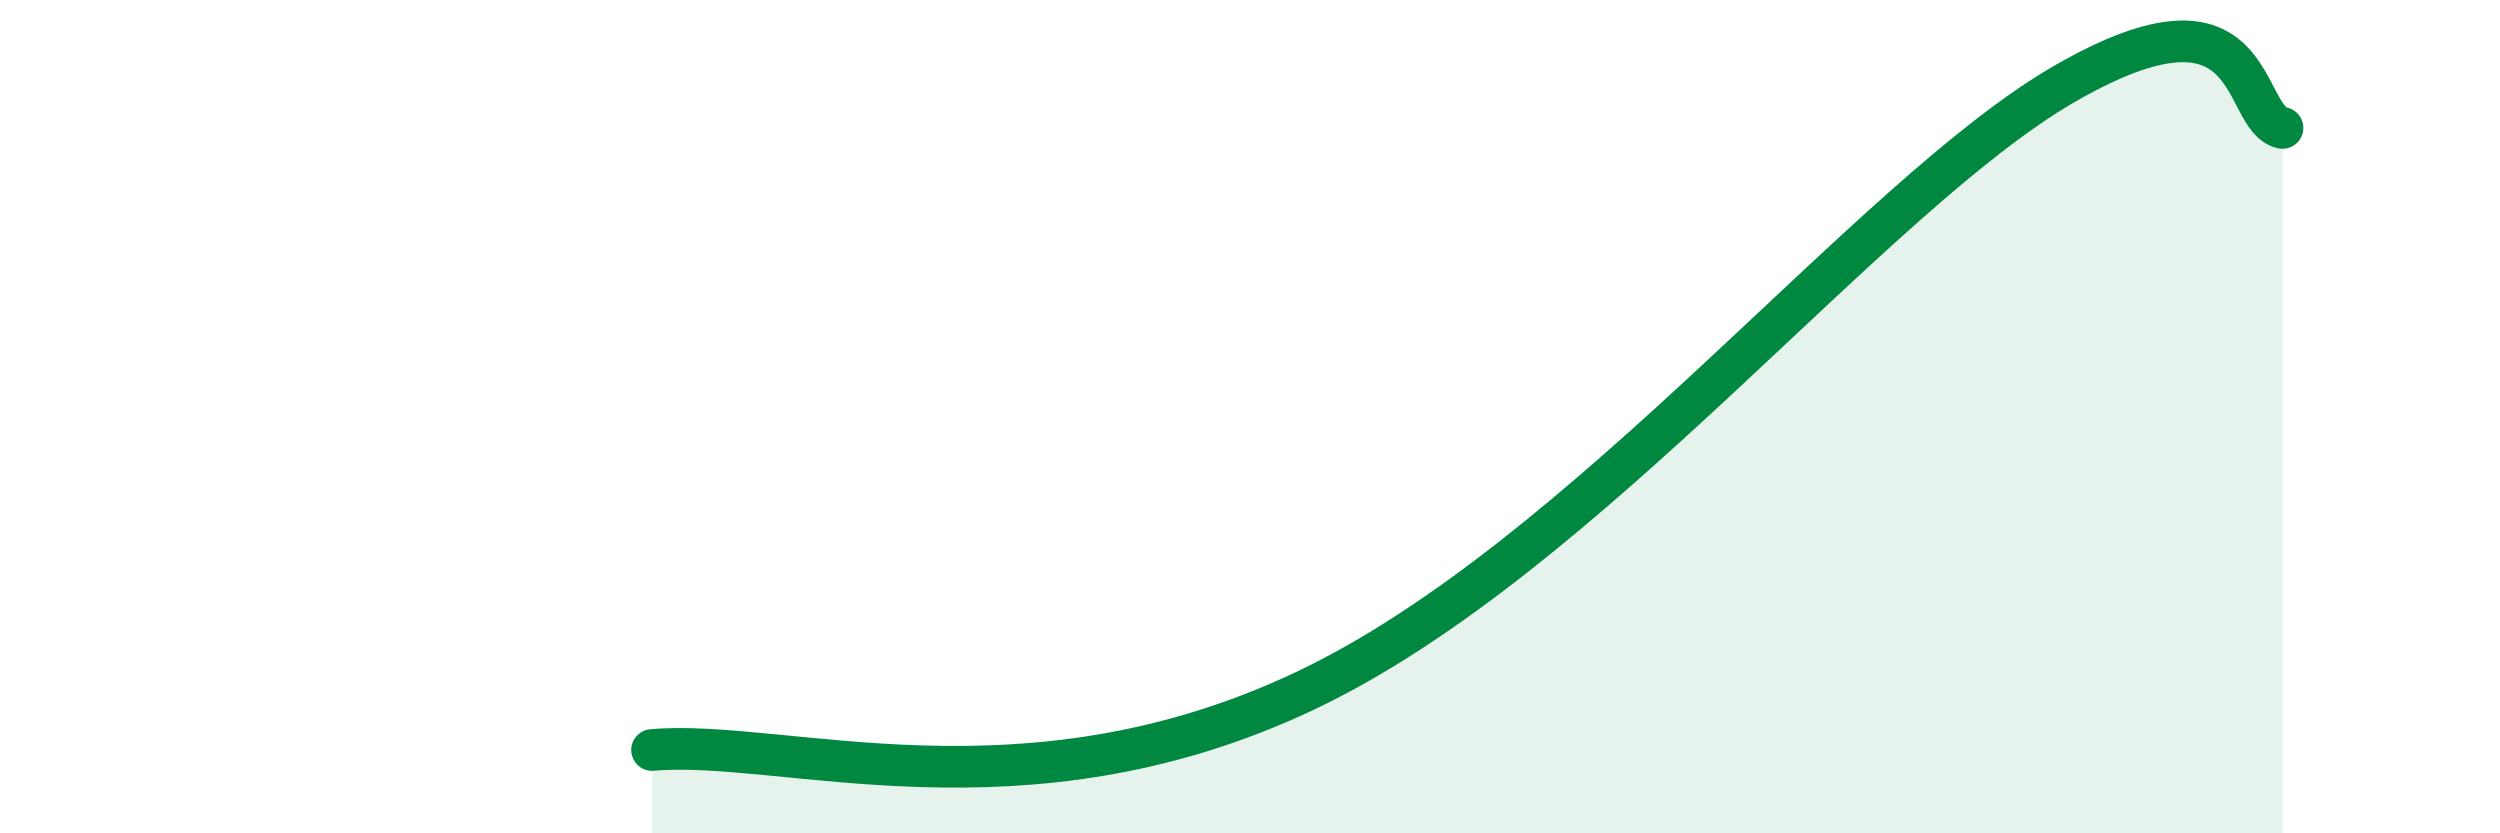
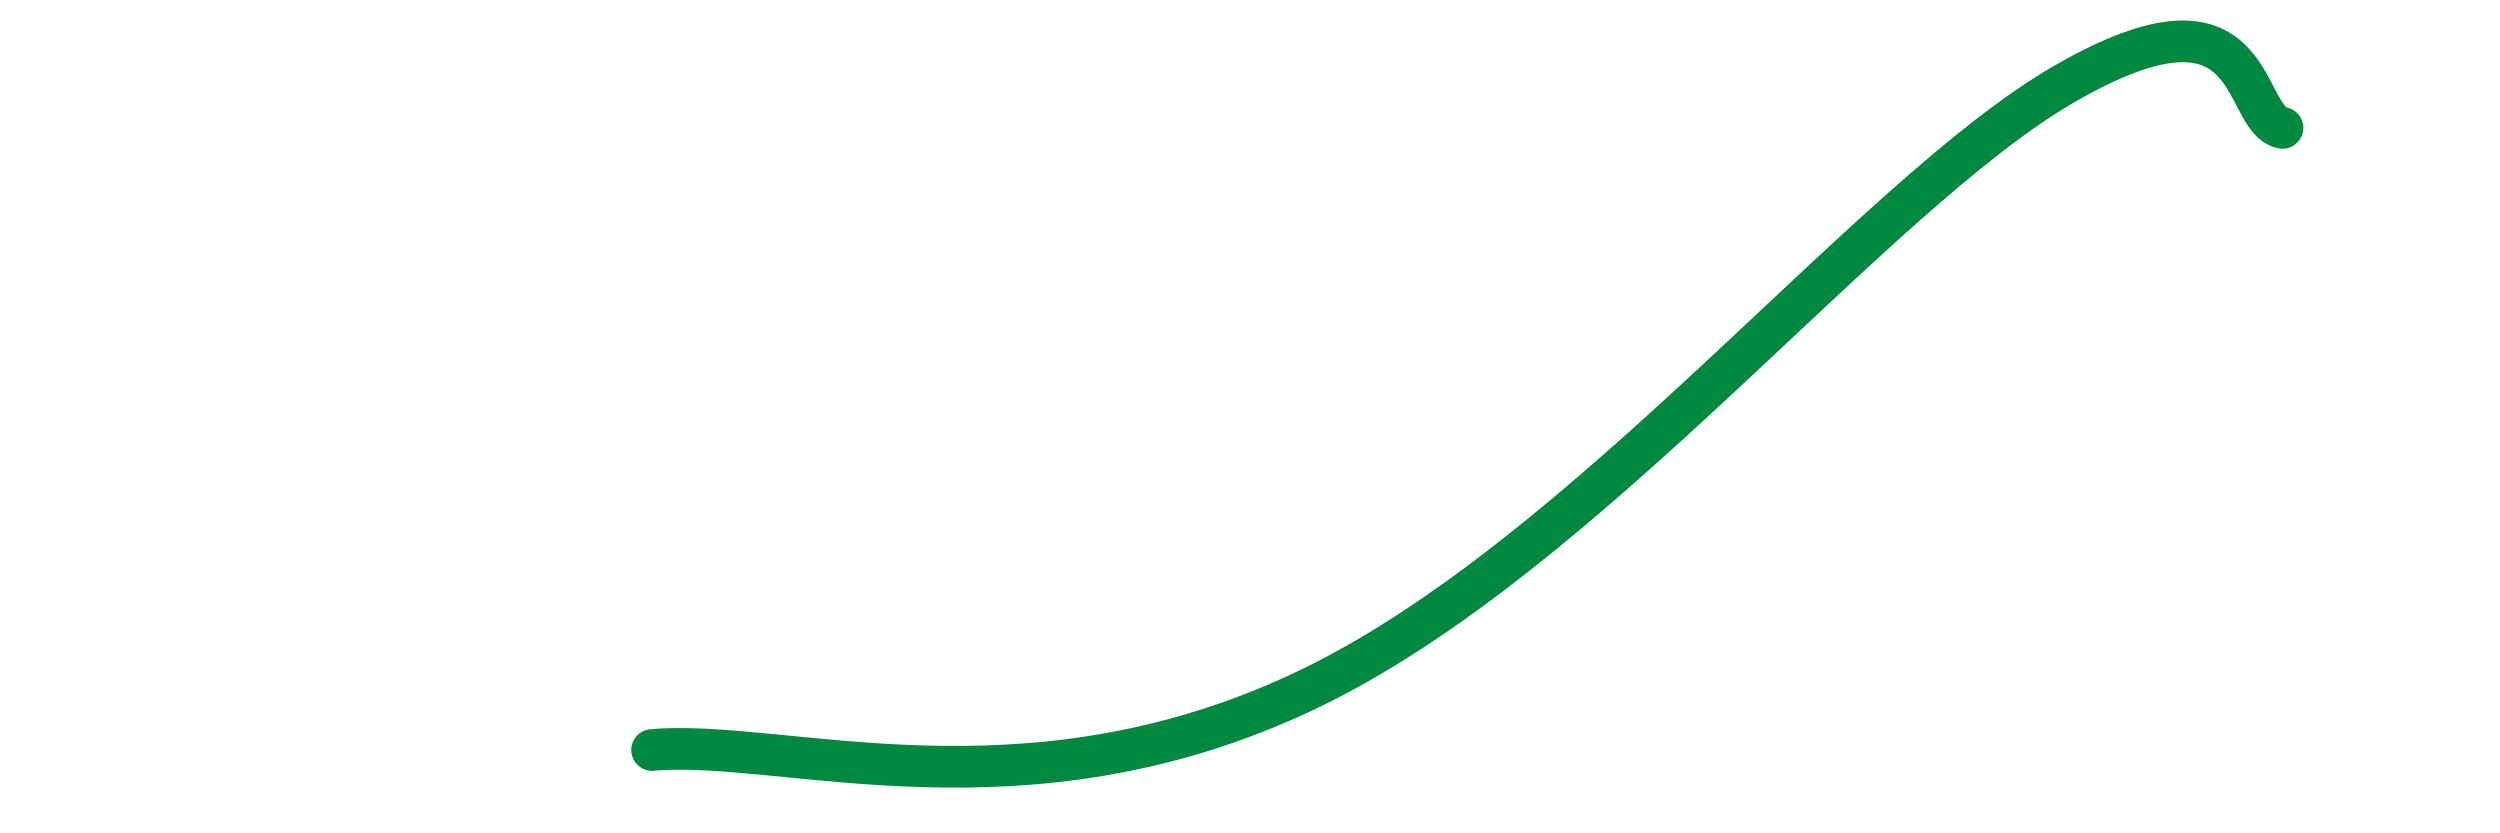
<svg xmlns="http://www.w3.org/2000/svg" width="60" height="20" viewBox="0 0 60 20">
-   <path d="M 15.65,18 C 18.78,17.72 24.52,19.79 31.3,16.59 C 38.08,13.39 44.87,4.7 49.57,2 C 54.27,-0.7 53.74,2.86 54.78,3.07L54.78 20L15.65 20Z" fill="#008740" opacity="0.1" stroke-linecap="round" stroke-linejoin="round" />
  <path d="M 15.65,18 C 18.78,17.72 24.52,19.79 31.3,16.59 C 38.08,13.39 44.87,4.7 49.57,2 C 54.27,-0.7 53.74,2.86 54.78,3.07" stroke="#008740" stroke-width="1" fill="none" stroke-linecap="round" stroke-linejoin="round" />
</svg>